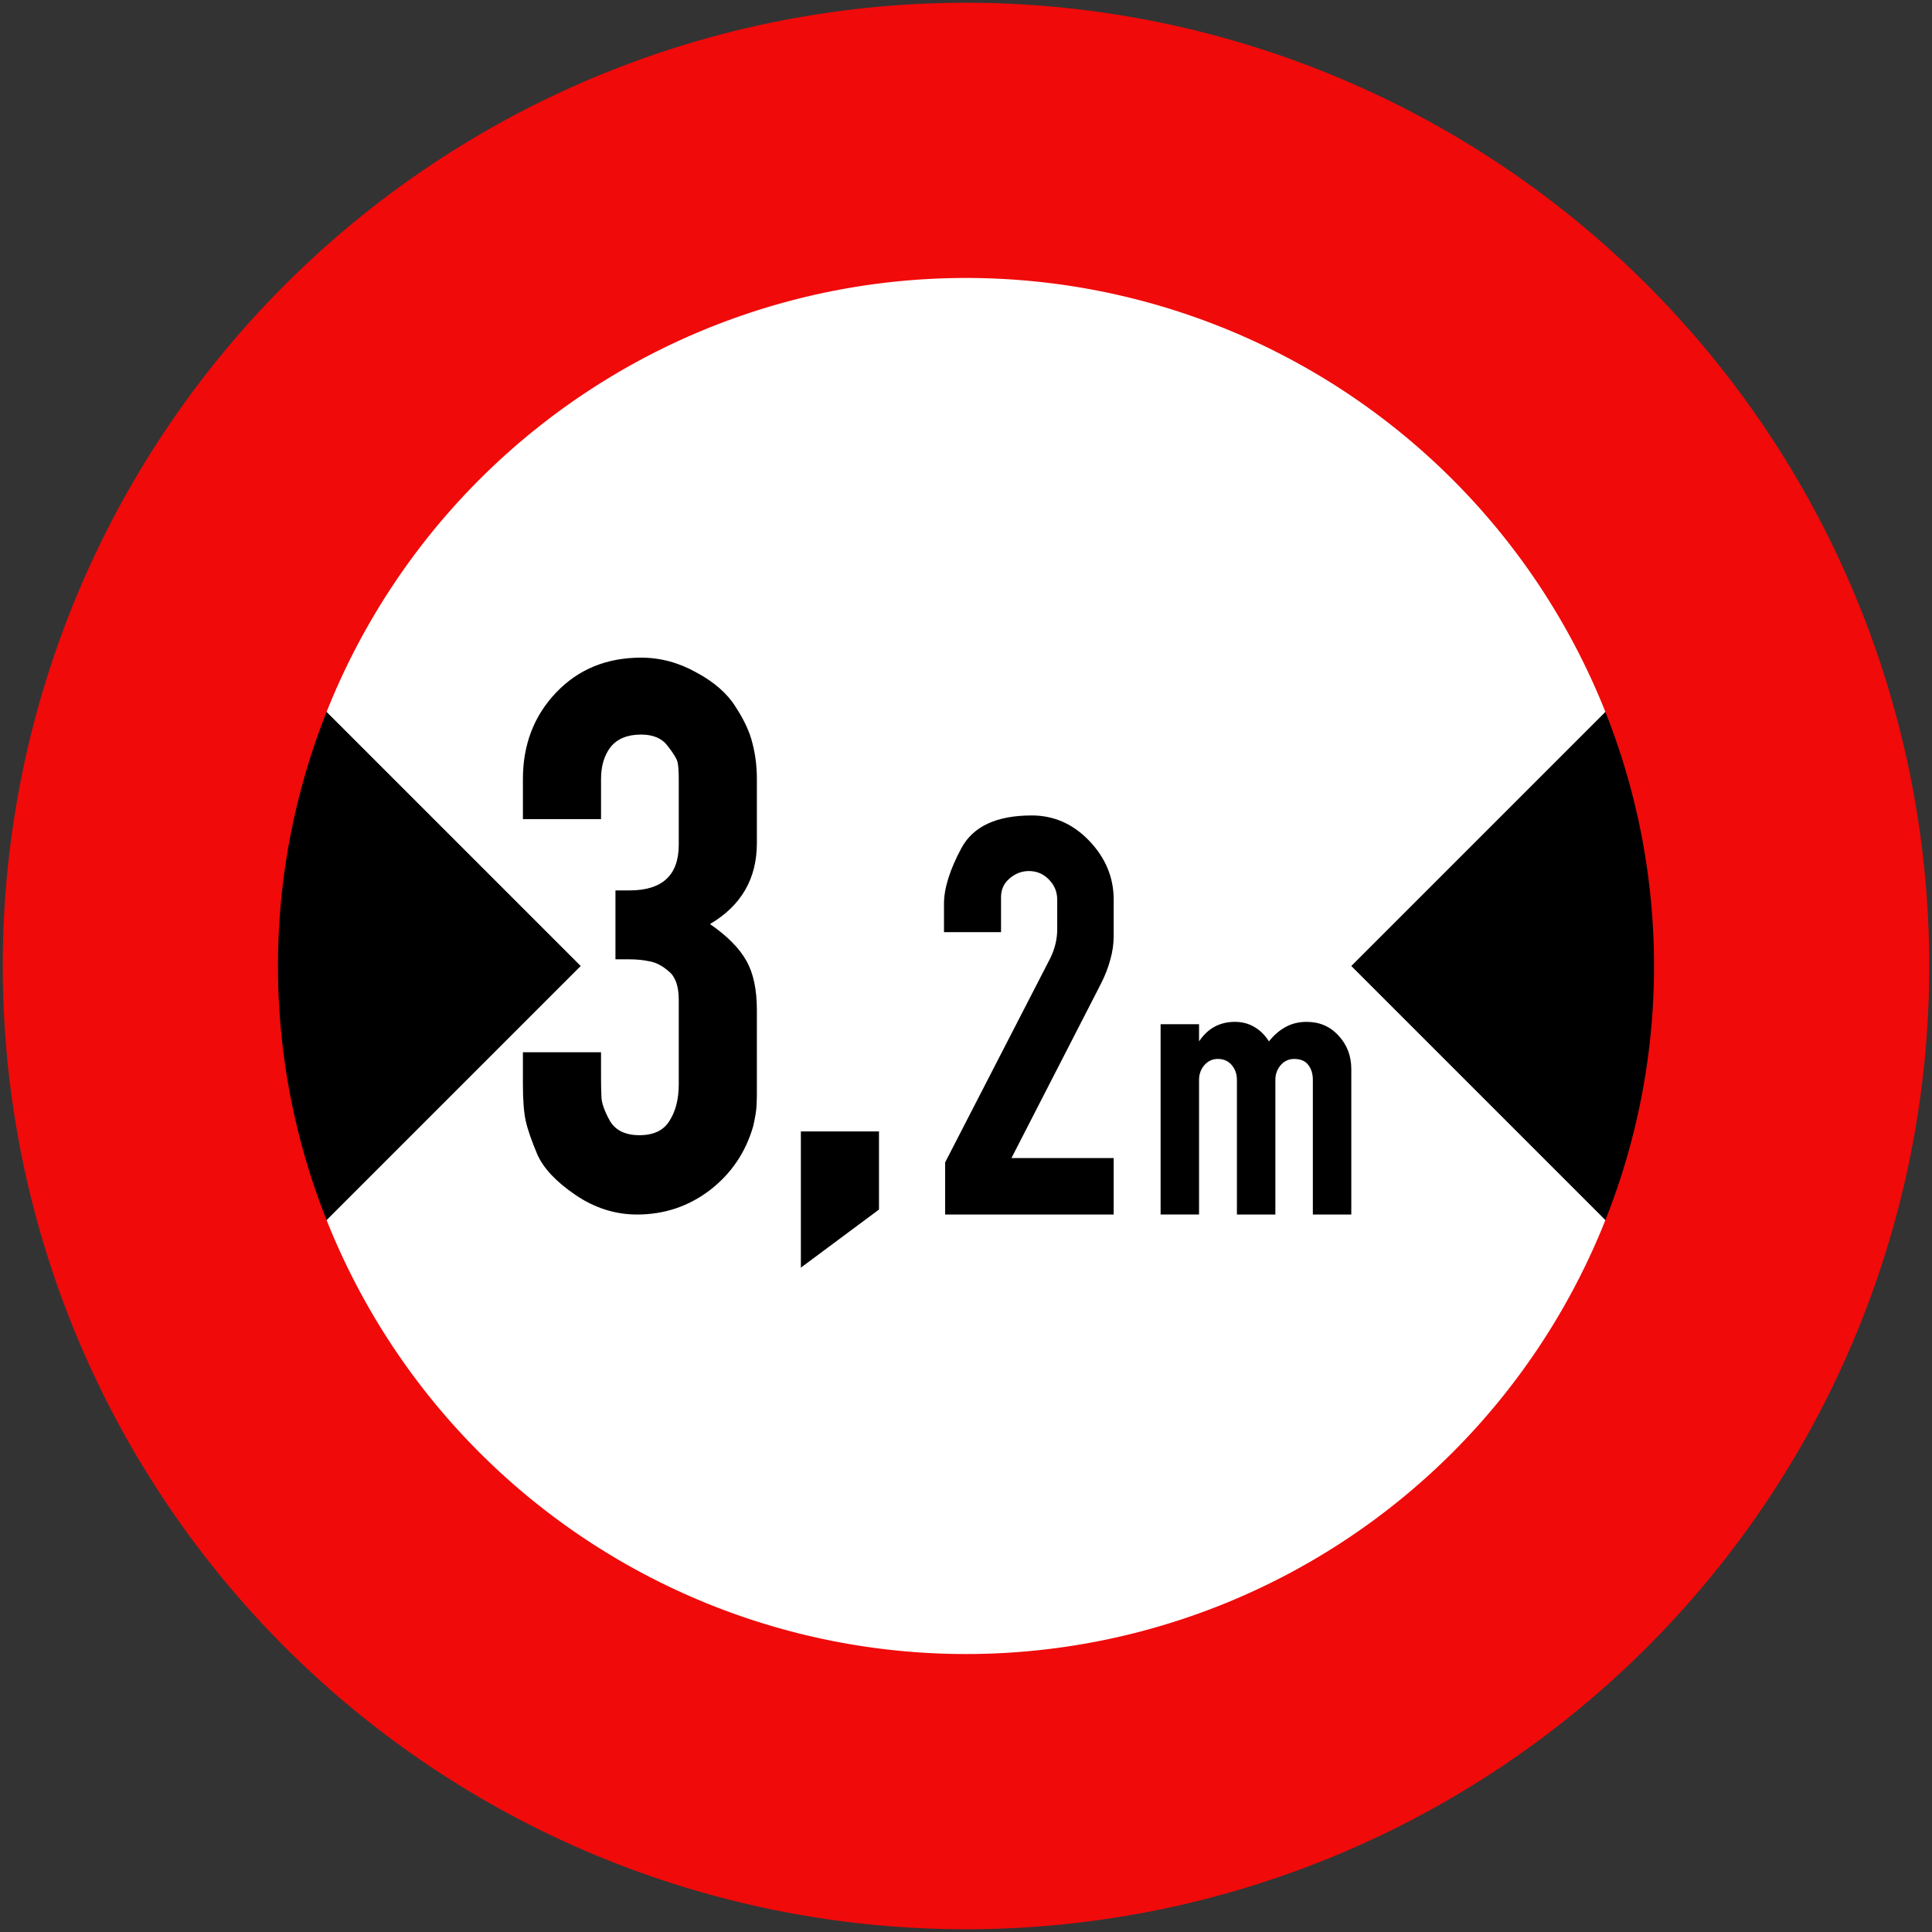
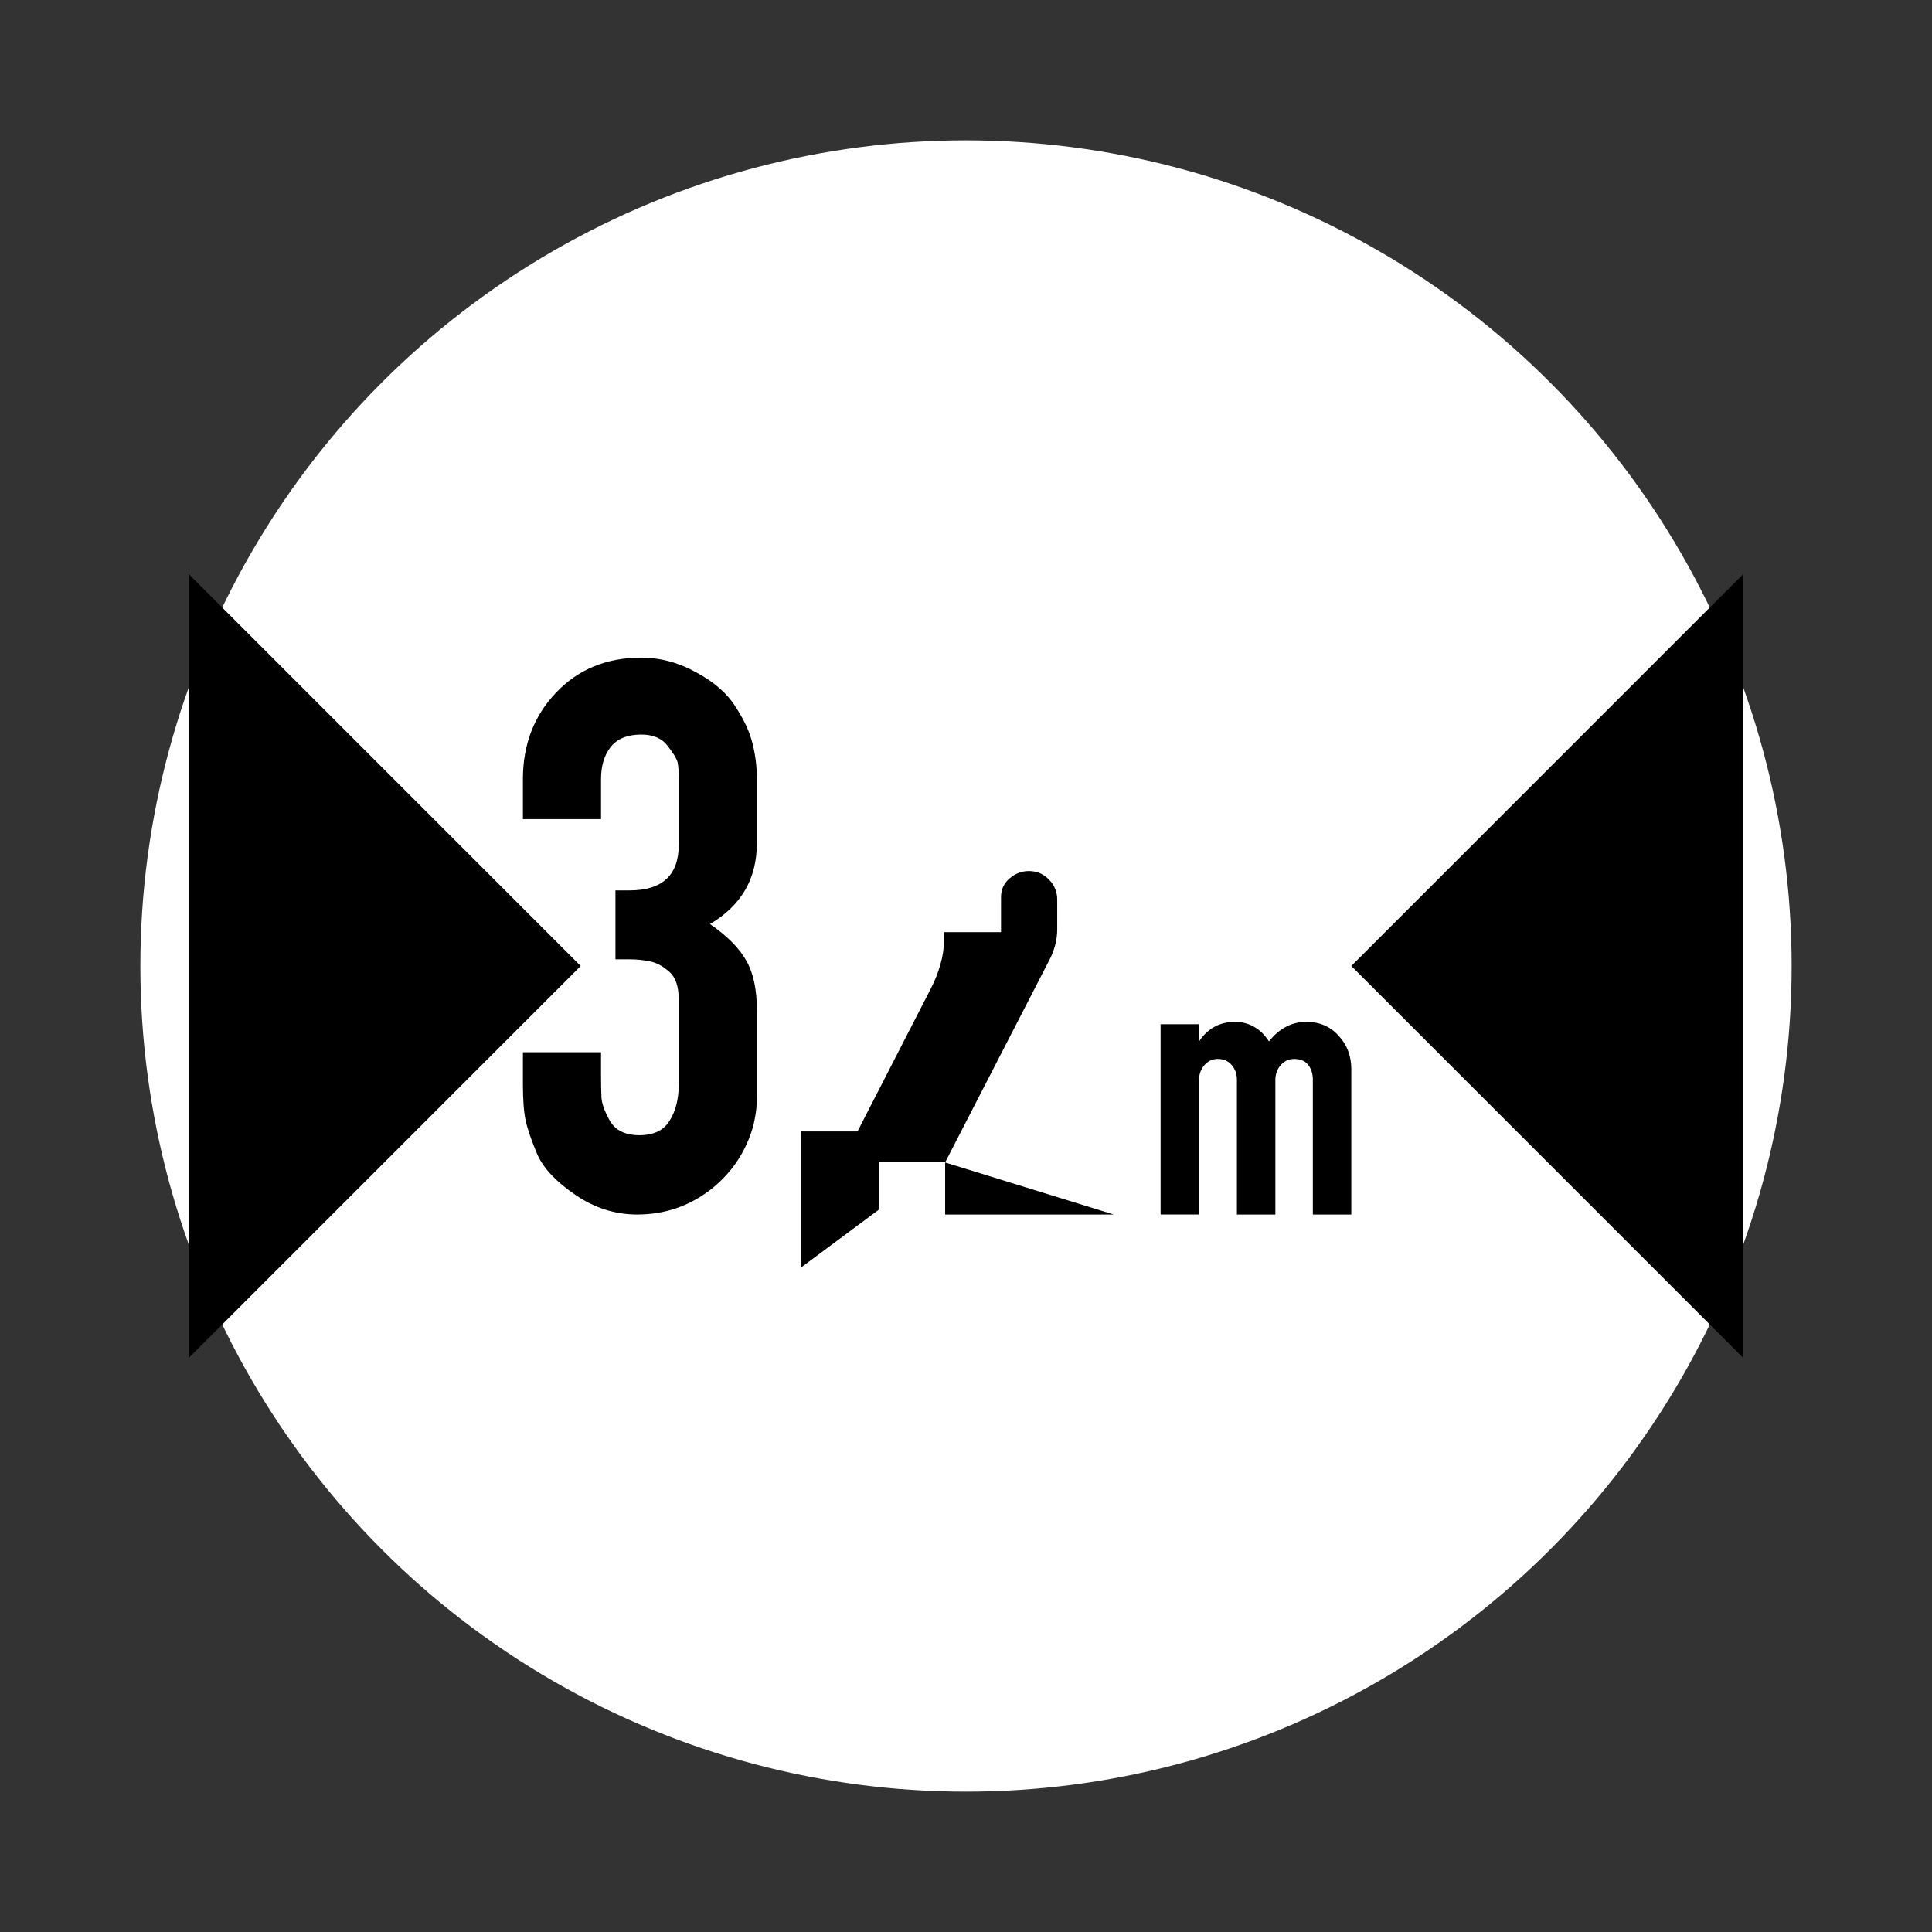
<svg xmlns="http://www.w3.org/2000/svg" xmlns:ns1="http://www.inkscape.org/namespaces/inkscape" xmlns:ns2="http://sodipodi.sourceforge.net/DTD/sodipodi-0.dtd" width="702mm" height="702mm" viewBox="0 0 702 702" version="1.1" id="svg8" ns1:version="0.92.2 (5c3e80d, 2017-08-06)" ns2:docname="11.svg">
  <rect x="0" y="0" width="702" height="702" fill="#333333" stroke="none" />
  <defs id="defs2" />
  <ns2:namedview id="base" pagecolor="#ffffff" bordercolor="#666666" borderopacity="1.0" ns1:pageopacity="0.0" ns1:pageshadow="2" ns1:zoom="0.0875" ns1:cx="1915.7611" ns1:cy="-1277.7946" ns1:document-units="mm" ns1:current-layer="layer1" showgrid="false" ns1:window-width="1920" ns1:window-height="1057" ns1:window-x="-8" ns1:window-y="-8" ns1:window-maximized="1" fit-margin-top="0" fit-margin-left="0" fit-margin-right="0" fit-margin-bottom="0" ns1:snap-global="false" />
  <g ns1:label="Layer 1" ns1:groupmode="layer" id="layer1" transform="translate(-57.135,666.455)">
    <circle cy="-315.456" cx="408.135" id="circle817" style="opacity:1;fill:#ffffff;fill-opacity:1;fill-rule:nonzero;stroke:none;stroke-width:270.699;stroke-linecap:round;stroke-linejoin:round;stroke-miterlimit:4;stroke-dasharray:none;stroke-opacity:1;paint-order:stroke fill markers" r="300" />
    <path style="opacity:1;fill:#000000;fill-opacity:1;fill-rule:nonzero;stroke:none;stroke-width:7.6;stroke-linecap:butt;stroke-linejoin:miter;stroke-miterlimit:8;stroke-dasharray:none;stroke-opacity:1;paint-order:normal" d="m 690.617,-457.938 v 284.964 L 548.135,-315.456 Z" id="rect839" ns1:connector-curvature="0" ns2:nodetypes="cccc" />
    <g aria-label="3,5m" style="font-style:normal;font-variant:normal;font-weight:bold;font-stretch:normal;font-size:349.626px;line-height:0;font-family:Giaothong1;-inkscape-font-specification:'Giaothong1 Bold';letter-spacing:0px;word-spacing:0px;fill:#000000;fill-opacity:1;stroke:none;stroke-width:1.821" id="text930" />
    <path ns2:nodetypes="cccc" ns1:connector-curvature="0" id="path853" d="m 125.653,-457.938 v 284.964 l 142.482,-142.482 z" style="opacity:1;fill:#000000;fill-opacity:1;fill-rule:nonzero;stroke:none;stroke-width:7.6;stroke-linecap:butt;stroke-linejoin:miter;stroke-miterlimit:8;stroke-dasharray:none;stroke-opacity:1;paint-order:normal" />
-     <path ns1:connector-curvature="0" style="opacity:1;fill:#f00a0a;fill-opacity:1;fill-rule:nonzero;stroke:none;stroke-width:315.815;stroke-linecap:round;stroke-linejoin:round;stroke-miterlimit:4;stroke-dasharray:none;stroke-opacity:1;paint-order:stroke fill markers" d="M 408.135,-665.456 A 350,350 0 0 0 58.135,-315.455 350,350 0 0 0 408.135,34.545 350,350 0 0 0 758.135,-315.455 350,350 0 0 0 408.135,-665.456 Z m 0,100 A 250,250 0 0 1 658.135,-315.455 250,250 0 0 1 408.135,-65.456 250,250 0 0 1 158.135,-315.455 250,250 0 0 1 408.135,-565.456 Z" id="path866" />
    <g aria-label="3,2m" style="font-style:normal;font-variant:normal;font-weight:bold;font-stretch:normal;font-size:298.123px;line-height:0;font-family:Giaothong1;-inkscape-font-specification:'Giaothong1 Bold';letter-spacing:0px;word-spacing:0px;fill:#000000;fill-opacity:1;stroke:none;stroke-width:1.553" id="text912" transform="translate(204.962,-20.361)">
      <path d="m 127.185,-252.105 v 3.494 q 0,2.184 -0.146,4.658 -0.146,2.475 -1.165,6.987 -4.076,14.266 -15.721,23.291 -11.645,8.88 -26.493,8.88 -11.937,0 -22.417,-7.133 -10.481,-7.133 -13.829,-14.702 -3.203,-7.57 -4.221,-12.228 -1.019,-4.658 -1.019,-13.247 v -11.645 h 28.386 v 9.171 q 0,3.639 0.146,7.133 0.146,3.348 3.057,8.589 3.057,5.24 10.772,5.24 7.715,0 10.918,-5.24 3.348,-5.24 3.348,-13.247 v -30.715 q 0,-7.424 -3.639,-10.335 -3.494,-3.057 -6.987,-3.639 -3.348,-0.728 -7.278,-0.728 h -5.095 v -25.038 h 5.095 q 17.905,0 17.905,-16.595 v -23.873 q 0,-4.221 -0.437,-6.114 -0.437,-1.892 -3.639,-5.968 -3.057,-4.076 -9.607,-4.076 -7.424,0 -11.063,4.513 -3.494,4.513 -3.494,11.645 v 14.557 h -28.386 v -14.557 q 0,-18.778 12.082,-31.443 12.082,-12.664 30.86,-12.664 10.481,0 20.088,5.386 9.753,5.24 14.266,12.519 4.658,7.133 6.114,13.247 1.601,6.114 1.601,12.956 v 23.291 q 0,19.361 -17.031,29.405 9.462,6.551 13.247,13.392 3.785,6.696 3.785,17.905 z" style="fill:#000000;fill-opacity:1;stroke:none;stroke-width:1.553" id="path977" ns1:connector-curvature="0" />
      <path d="m 143.173,-185.495 v -49.493 h 28.386 v 28.386 z" style="fill:#000000;fill-opacity:1;stroke:none;stroke-width:1.553" id="path979" ns1:connector-curvature="0" />
-       <path d="m 256.835,-204.795 h -61.241 v -18.941 l 38.197,-74.184 q 2.525,-5.156 2.525,-10.523 v -10.733 q 0,-4.314 -3.052,-7.366 -2.946,-3.051 -7.261,-3.051 -3.893,0 -7.05,2.736 -3.052,2.631 -3.052,6.734 v 12.732 H 195.173 v -10.312 q 0,-8.418 6.314,-20.203 6.419,-11.89 25.57,-11.89 12.101,0 20.94,9.26 8.839,9.26 8.839,21.361 v 13.048 q 0,4.525 -1.263,8.839 -1.158,4.314 -3.473,8.839 l -32.409,63.135 h 37.144 z" style="fill:#000000;fill-opacity:1;stroke:none;stroke-width:1.122" id="path981" ns1:connector-curvature="0" />
+       <path d="m 256.835,-204.795 h -61.241 v -18.941 l 38.197,-74.184 q 2.525,-5.156 2.525,-10.523 v -10.733 q 0,-4.314 -3.052,-7.366 -2.946,-3.051 -7.261,-3.051 -3.893,0 -7.05,2.736 -3.052,2.631 -3.052,6.734 v 12.732 H 195.173 v -10.312 v 13.048 q 0,4.525 -1.263,8.839 -1.158,4.314 -3.473,8.839 l -32.409,63.135 h 37.144 z" style="fill:#000000;fill-opacity:1;stroke:none;stroke-width:1.122" id="path981" ns1:connector-curvature="0" />
      <path d="m 313.244,-267.703 q 2.766,-3.475 6.099,-5.248 3.333,-1.844 7.589,-1.844 7.092,0 11.631,5.035 4.61,4.965 4.61,12.128 v 52.837 h -13.972 v -48.936 q 0,-3.333 -1.702,-5.461 -1.631,-2.128 -5.106,-2.128 -2.908,0 -4.894,2.269 -1.915,2.27 -1.915,5.319 v 48.936 h -13.972 v -48.936 q 0,-3.191 -1.915,-5.39 -1.844,-2.199 -5.035,-2.199 -2.908,0 -4.894,2.269 -1.915,2.27 -1.915,5.319 v 48.936 h -13.972 v -69.149 h 13.972 v 6.241 q 4.752,-7.092 13.05,-7.092 3.901,0 7.021,1.844 3.121,1.773 5.319,5.248 z" style="fill:#000000;fill-opacity:1;stroke:none;stroke-width:0.757" id="path983" ns1:connector-curvature="0" />
    </g>
  </g>
</svg>